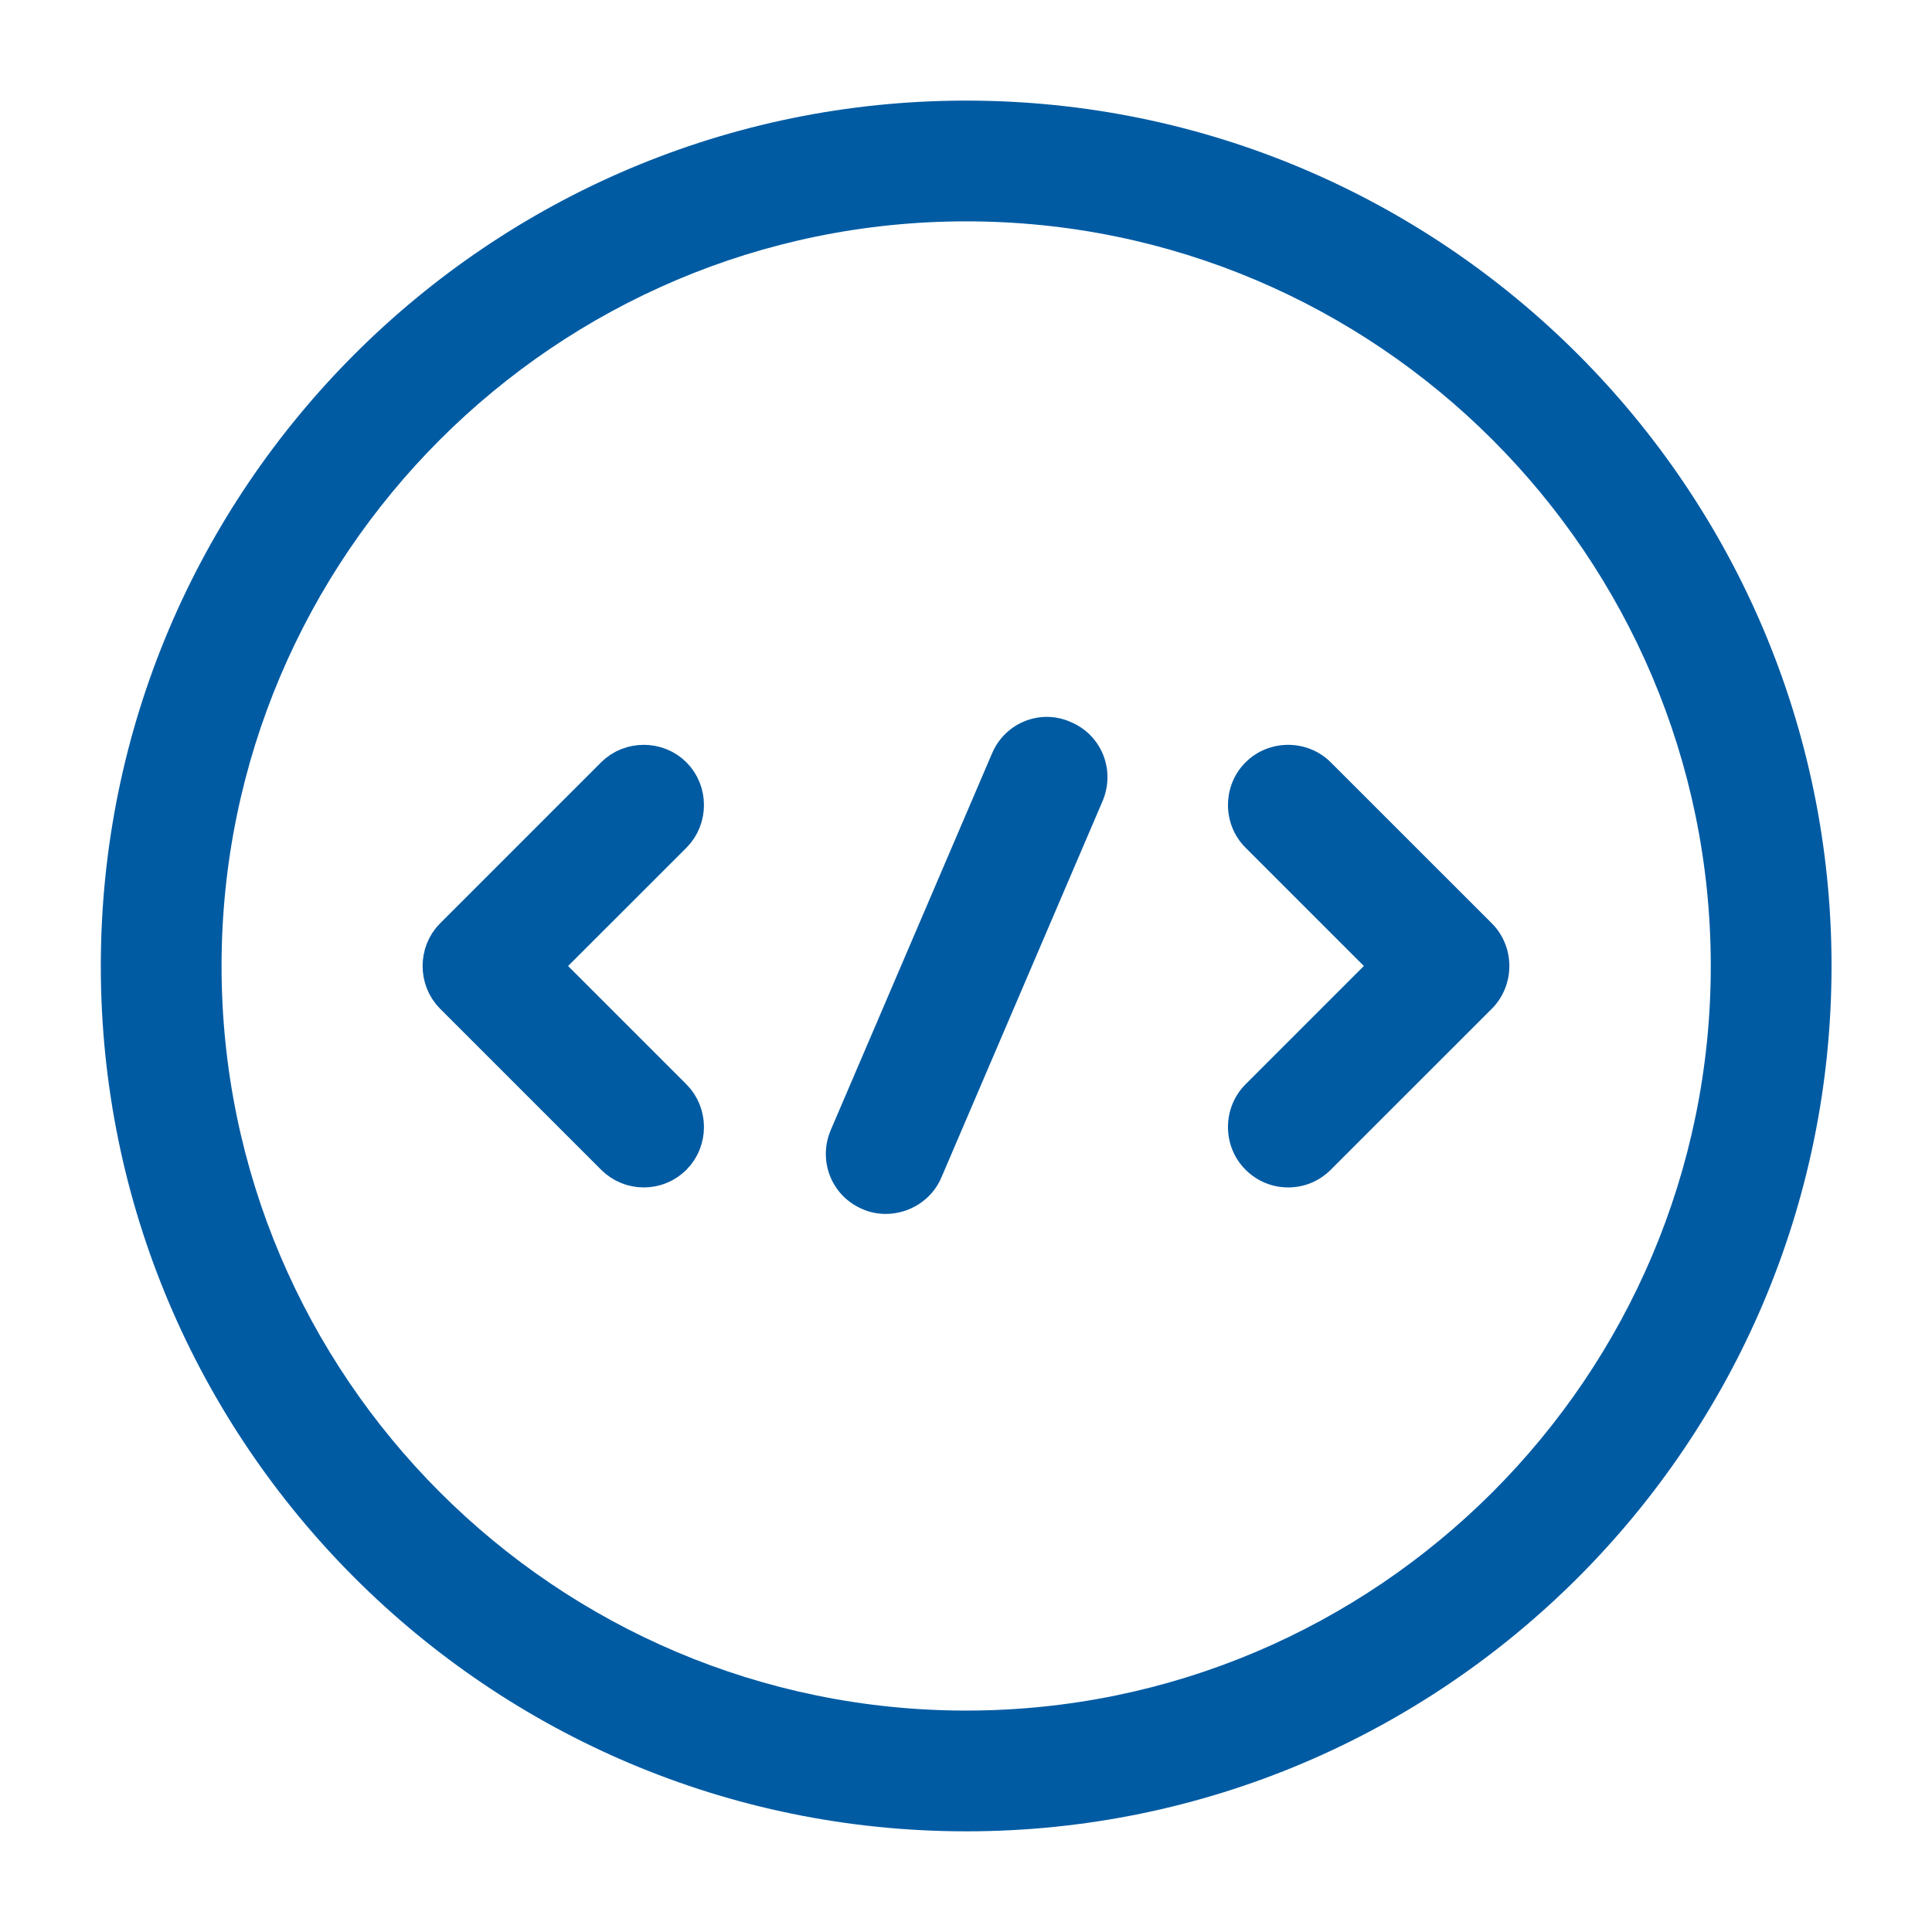
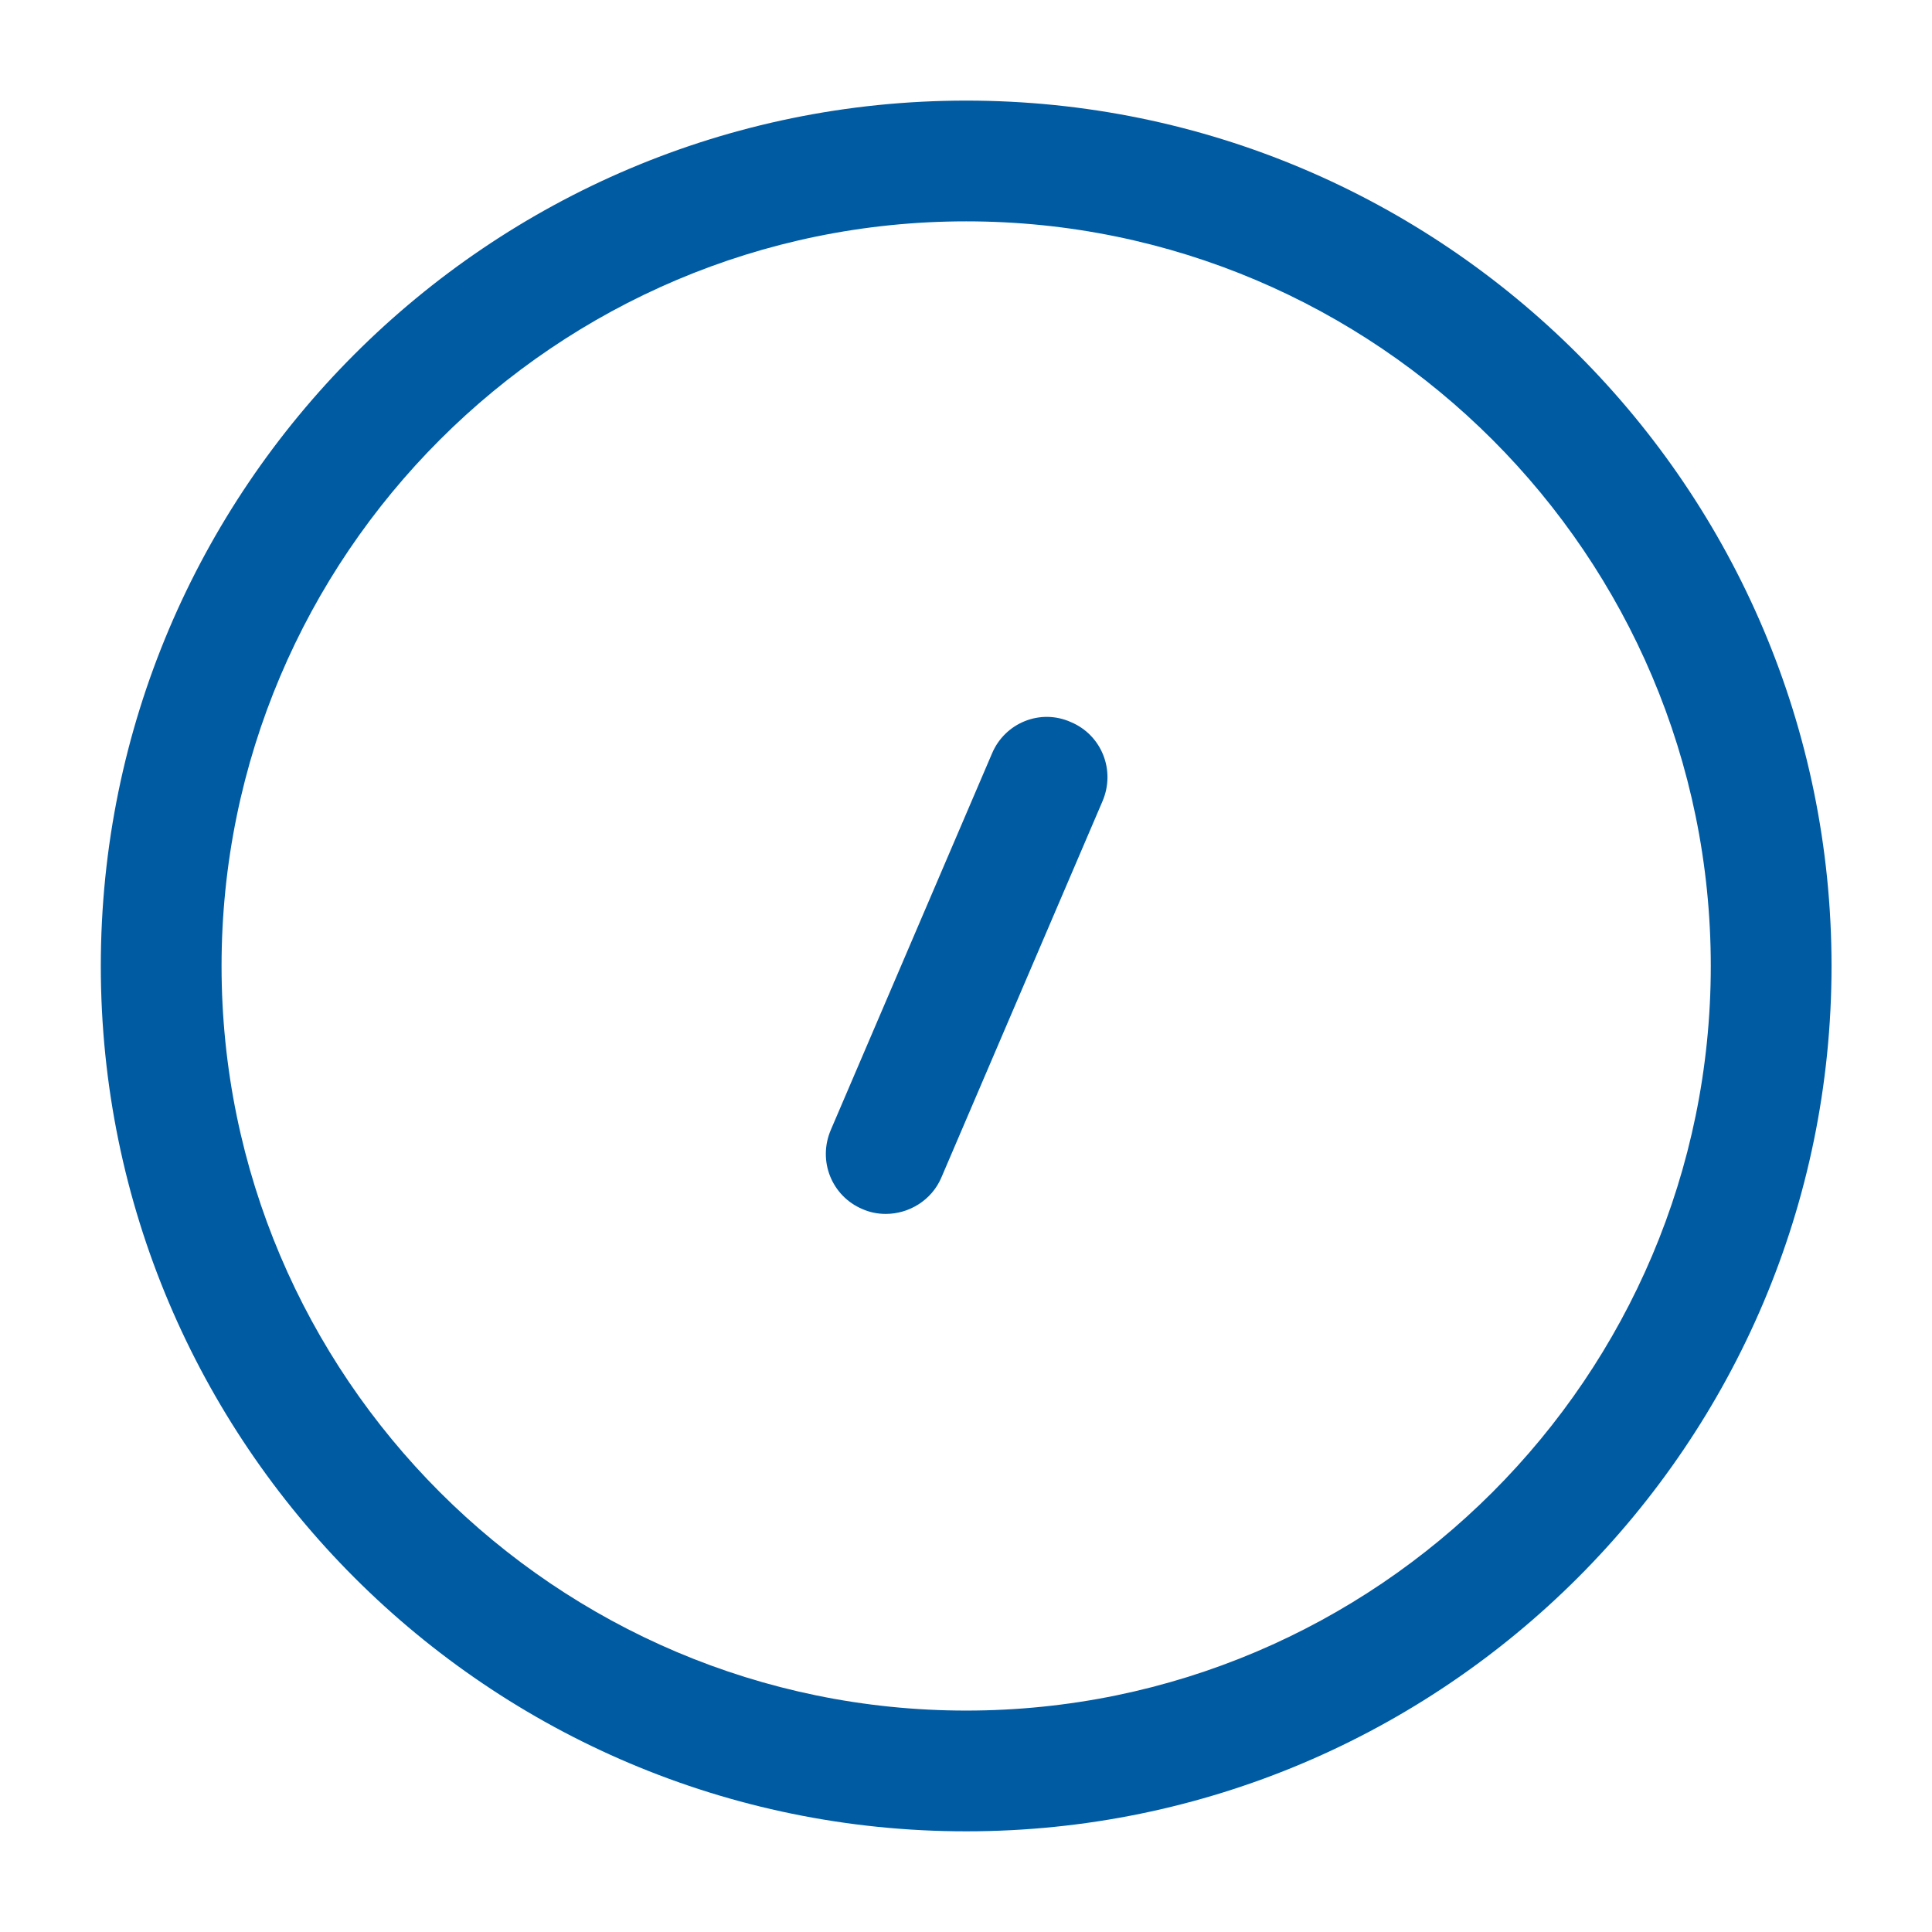
<svg xmlns="http://www.w3.org/2000/svg" width="28" height="28" viewBox="0 0 28 28" fill="none">
-   <path d="M9.065 11.402C9.208 11.259 9.452 11.259 9.595 11.402C9.738 11.545 9.738 11.789 9.595 11.932L7.526 14L7.88 14.354L9.595 16.069C9.738 16.212 9.738 16.456 9.595 16.599C9.519 16.675 9.426 16.709 9.33 16.709C9.234 16.709 9.142 16.675 9.065 16.599L6.732 14.266C6.589 14.123 6.589 13.878 6.732 13.735L9.065 11.402Z" stroke="#005BA3" />
-   <path d="M18.669 17.209C18.447 17.209 18.226 17.127 18.051 16.952C17.712 16.614 17.712 16.054 18.051 15.715L19.766 14L18.051 12.285C17.712 11.947 17.712 11.387 18.051 11.049C18.389 10.71 18.949 10.71 19.287 11.049L21.621 13.382C21.959 13.72 21.959 14.28 21.621 14.619L19.287 16.952C19.112 17.127 18.891 17.209 18.669 17.209Z" fill="#005BA3" />
-   <path d="M14.003 26.541C7.084 26.541 1.461 20.918 1.461 14C1.461 7.081 7.084 1.458 14.003 1.458C20.921 1.458 26.544 7.081 26.544 14C26.544 20.918 20.921 26.541 14.003 26.541ZM14.003 3.208C8.053 3.208 3.211 8.05 3.211 14C3.211 19.95 8.053 24.791 14.003 24.791C19.953 24.791 24.794 19.95 24.794 14C24.794 8.05 19.953 3.208 14.003 3.208Z" fill="#005BA3" />
+   <path d="M14.003 26.541C7.084 26.541 1.461 20.918 1.461 14C1.461 7.081 7.084 1.458 14.003 1.458C20.921 1.458 26.544 7.081 26.544 14C26.544 20.918 20.921 26.541 14.003 26.541M14.003 3.208C8.053 3.208 3.211 8.05 3.211 14C3.211 19.95 8.053 24.791 14.003 24.791C19.953 24.791 24.794 19.95 24.794 14C24.794 8.05 19.953 3.208 14.003 3.208Z" fill="#005BA3" />
  <path d="M12.837 17.593C12.72 17.593 12.604 17.57 12.499 17.523C12.055 17.336 11.845 16.823 12.044 16.368L14.377 10.92C14.564 10.476 15.077 10.266 15.52 10.465C15.964 10.651 16.174 11.165 15.975 11.62L13.642 17.068C13.502 17.395 13.175 17.593 12.837 17.593Z" fill="#005BA3" />
</svg>